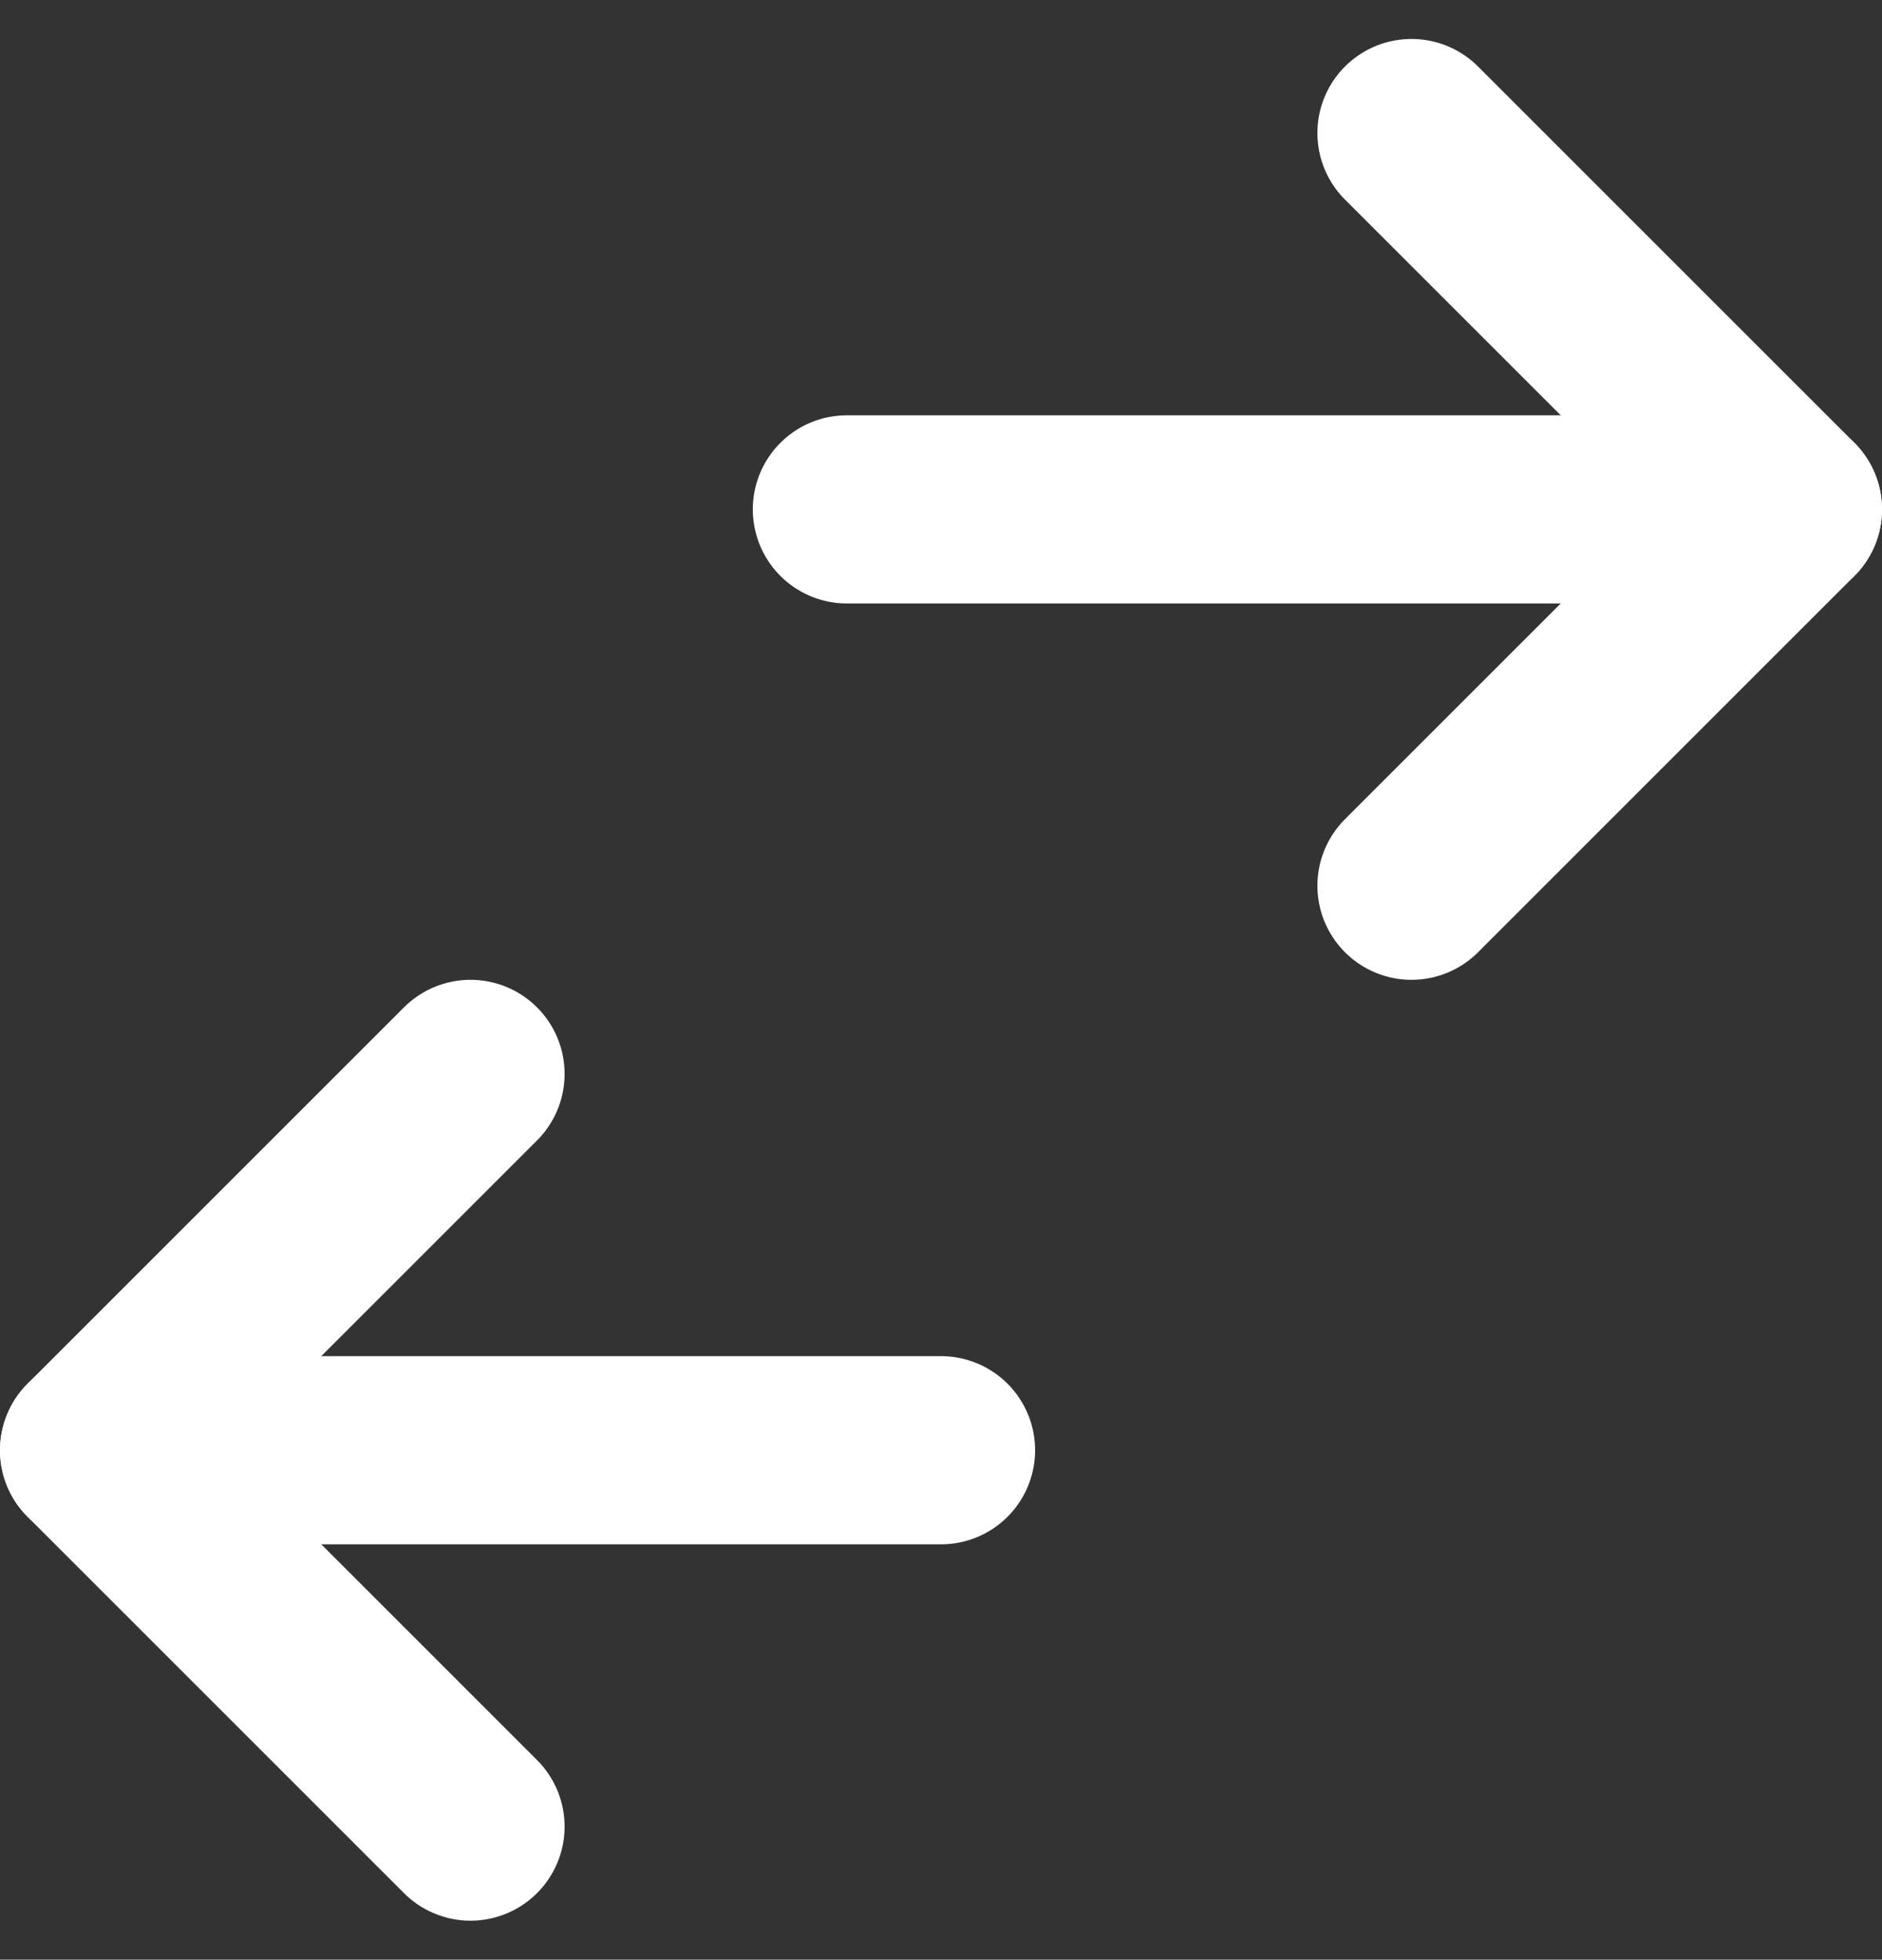
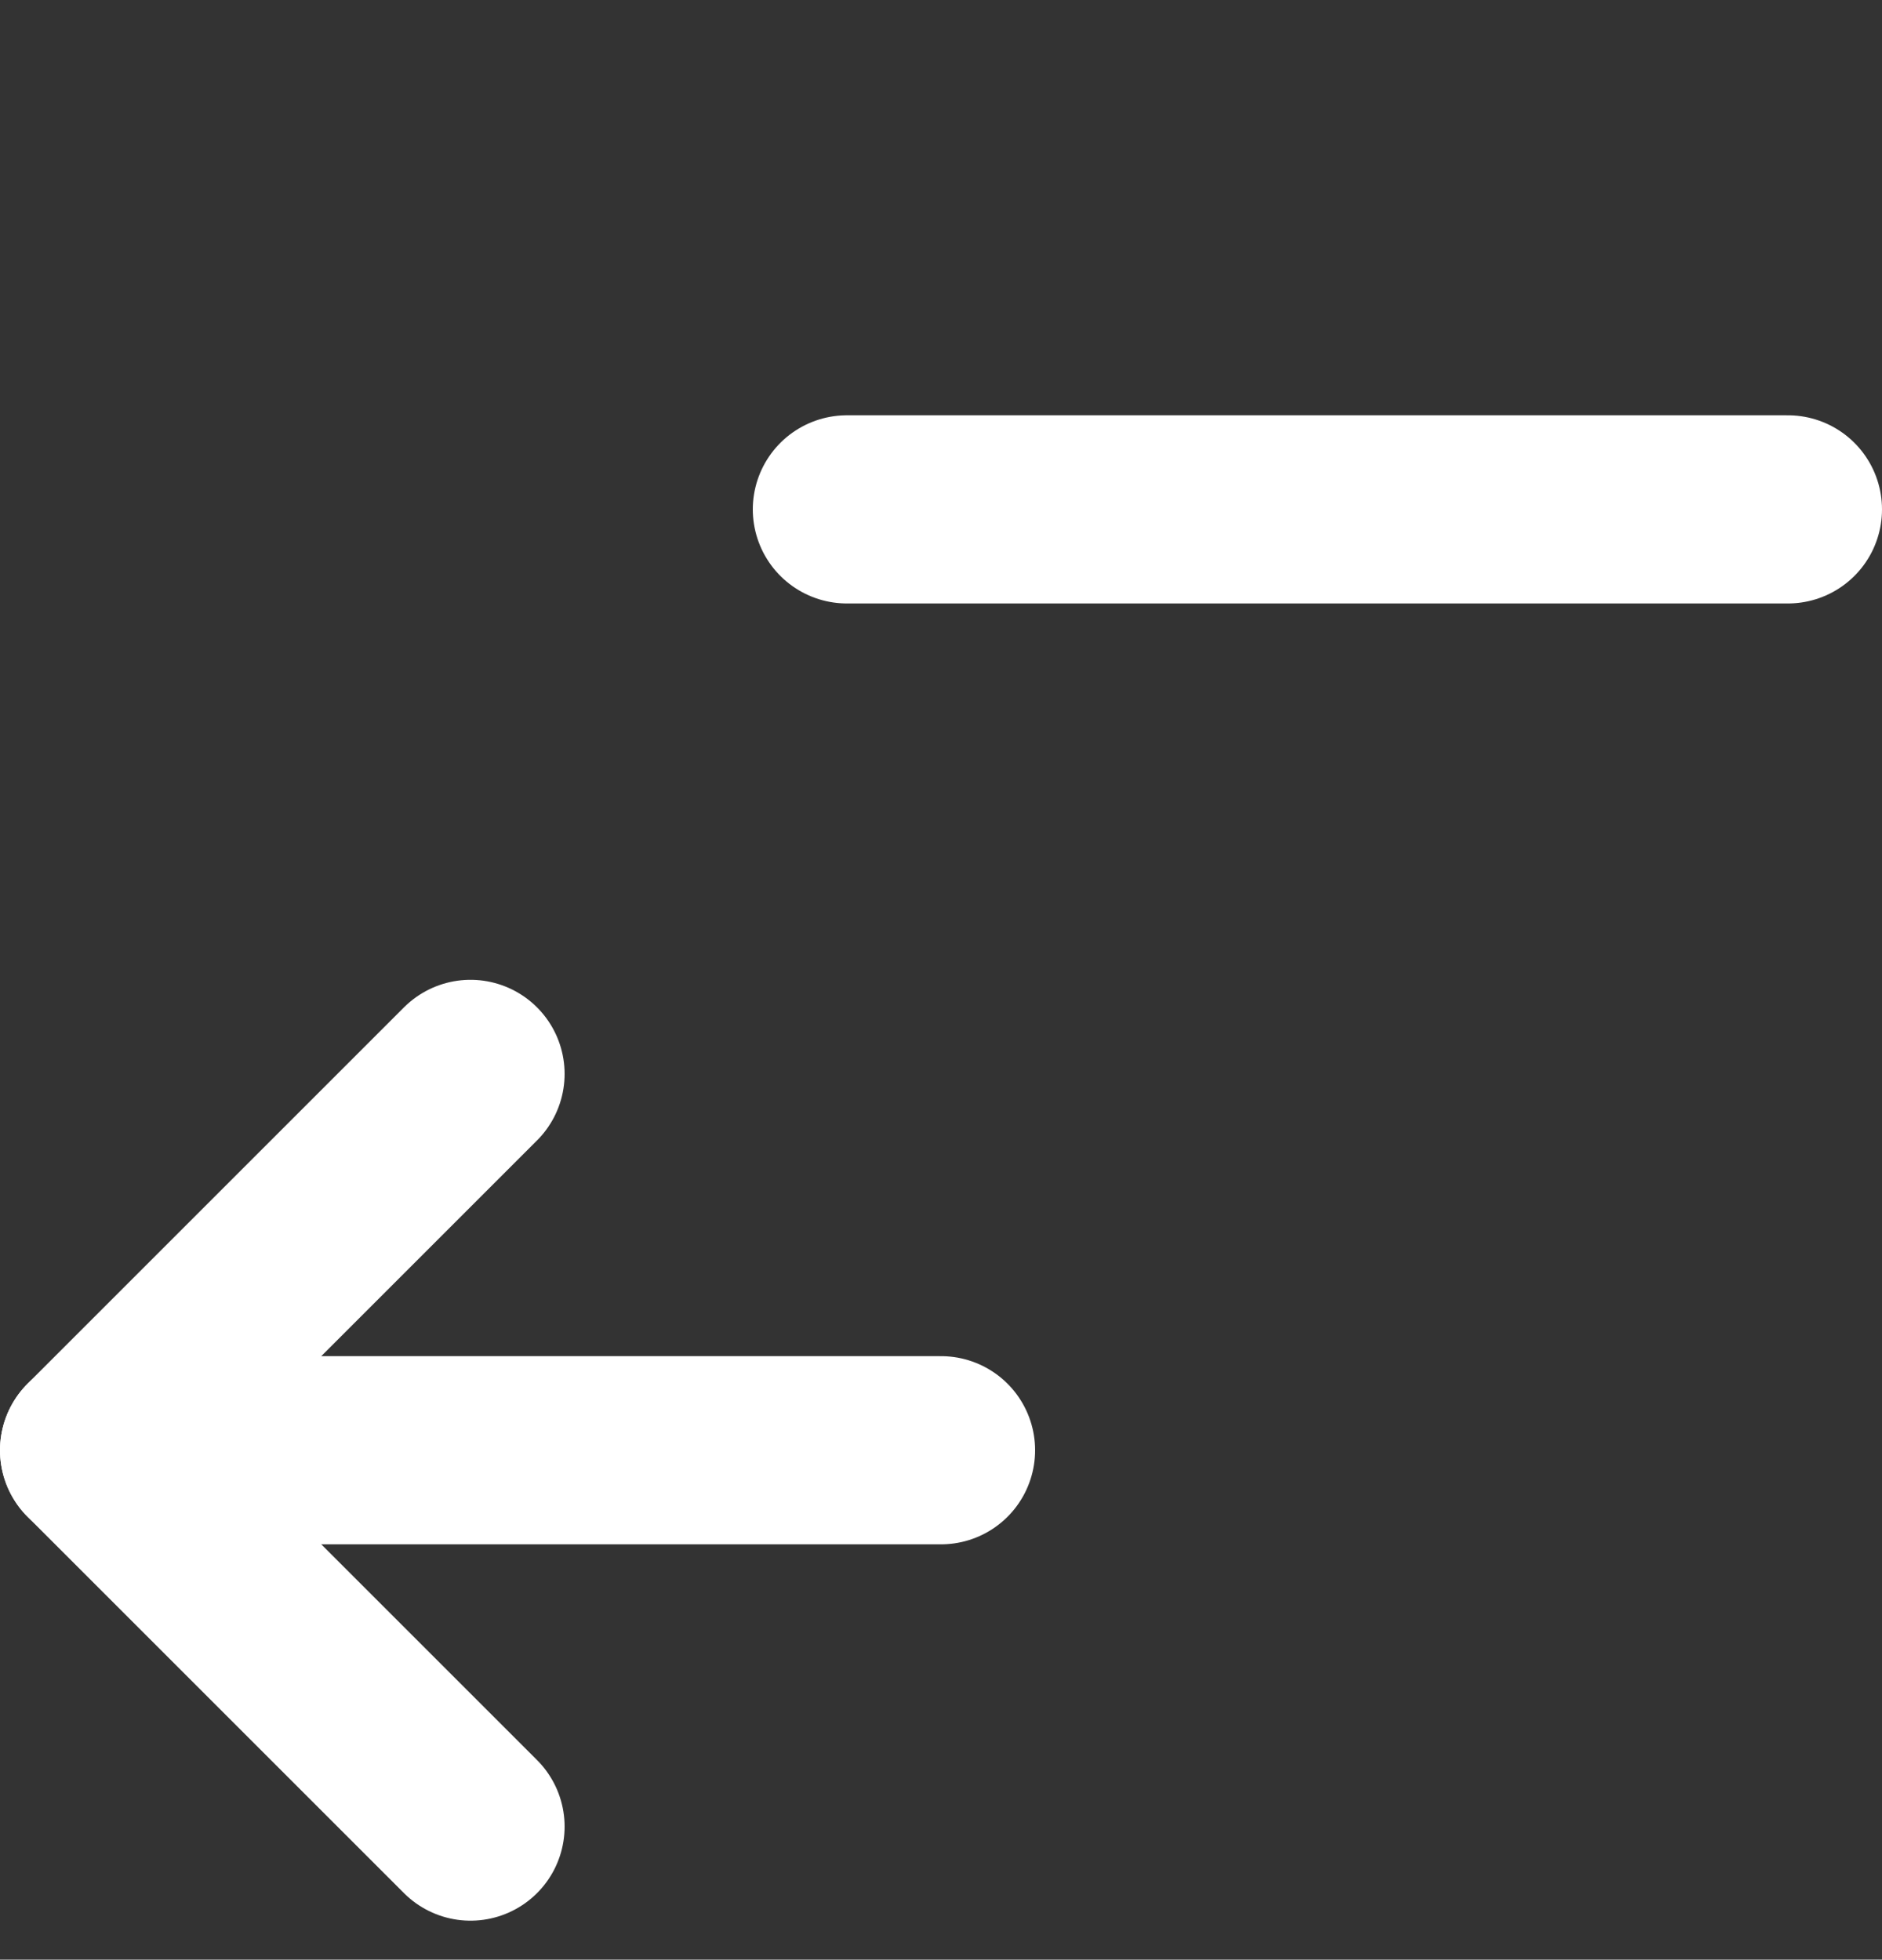
<svg xmlns="http://www.w3.org/2000/svg" width="20" height="20.828" viewBox="0 0 20 20.828">
  <rect x="0" y="0" width="20" height="20.828" fill="#333333" stroke="none" />
  <g id="Group_295" data-name="Group 295" transform="translate(-893 13623.414)">
-     <path id="Path_292" data-name="Path 292" d="M16,3l4,4-4,4" transform="translate(892 -13625)" fill="none" stroke="#fff" stroke-linecap="round" stroke-linejoin="round" stroke-width="2" />
    <path id="Path_293" data-name="Path 293" d="M10,7H20" transform="translate(892 -13625)" fill="none" stroke="#fff" stroke-linecap="round" stroke-linejoin="round" stroke-width="2" />
    <path id="Path_294" data-name="Path 294" d="M8,13,4,17l4,4" transform="translate(890 -13625)" fill="none" stroke="#fff" stroke-linecap="round" stroke-linejoin="round" stroke-width="2" />
    <path id="Path_295" data-name="Path 295" d="M4,17h9" transform="translate(890 -13625)" fill="none" stroke="#fff" stroke-linecap="round" stroke-linejoin="round" stroke-width="2" />
  </g>
</svg>